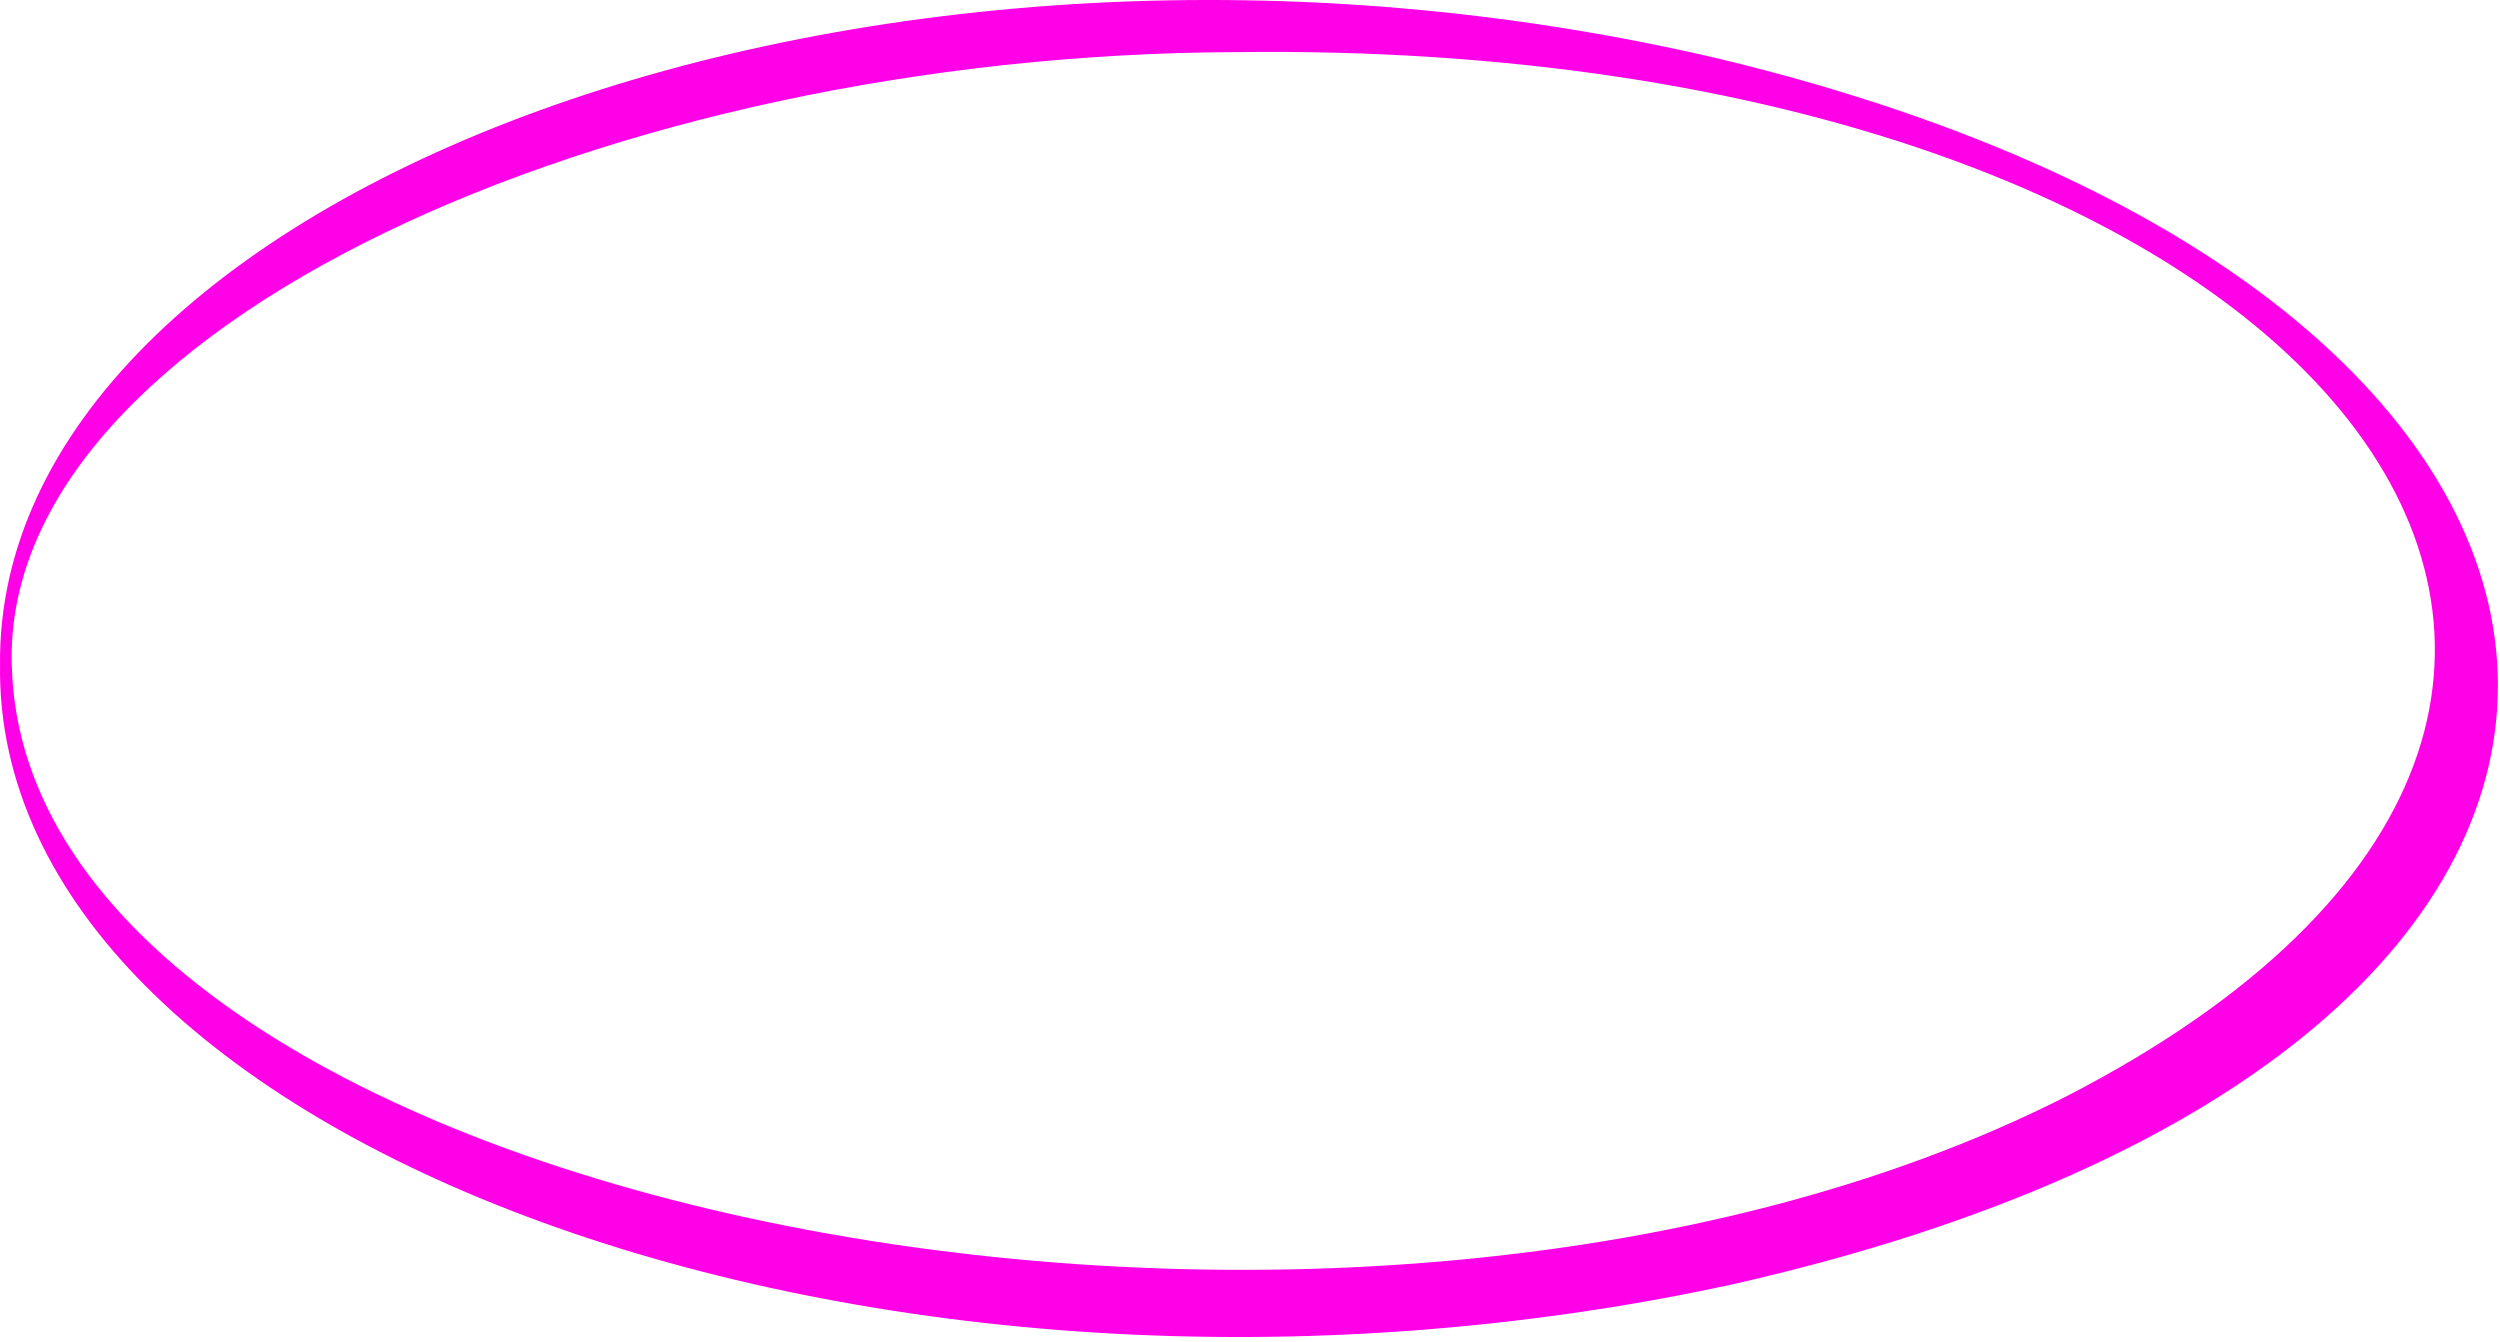
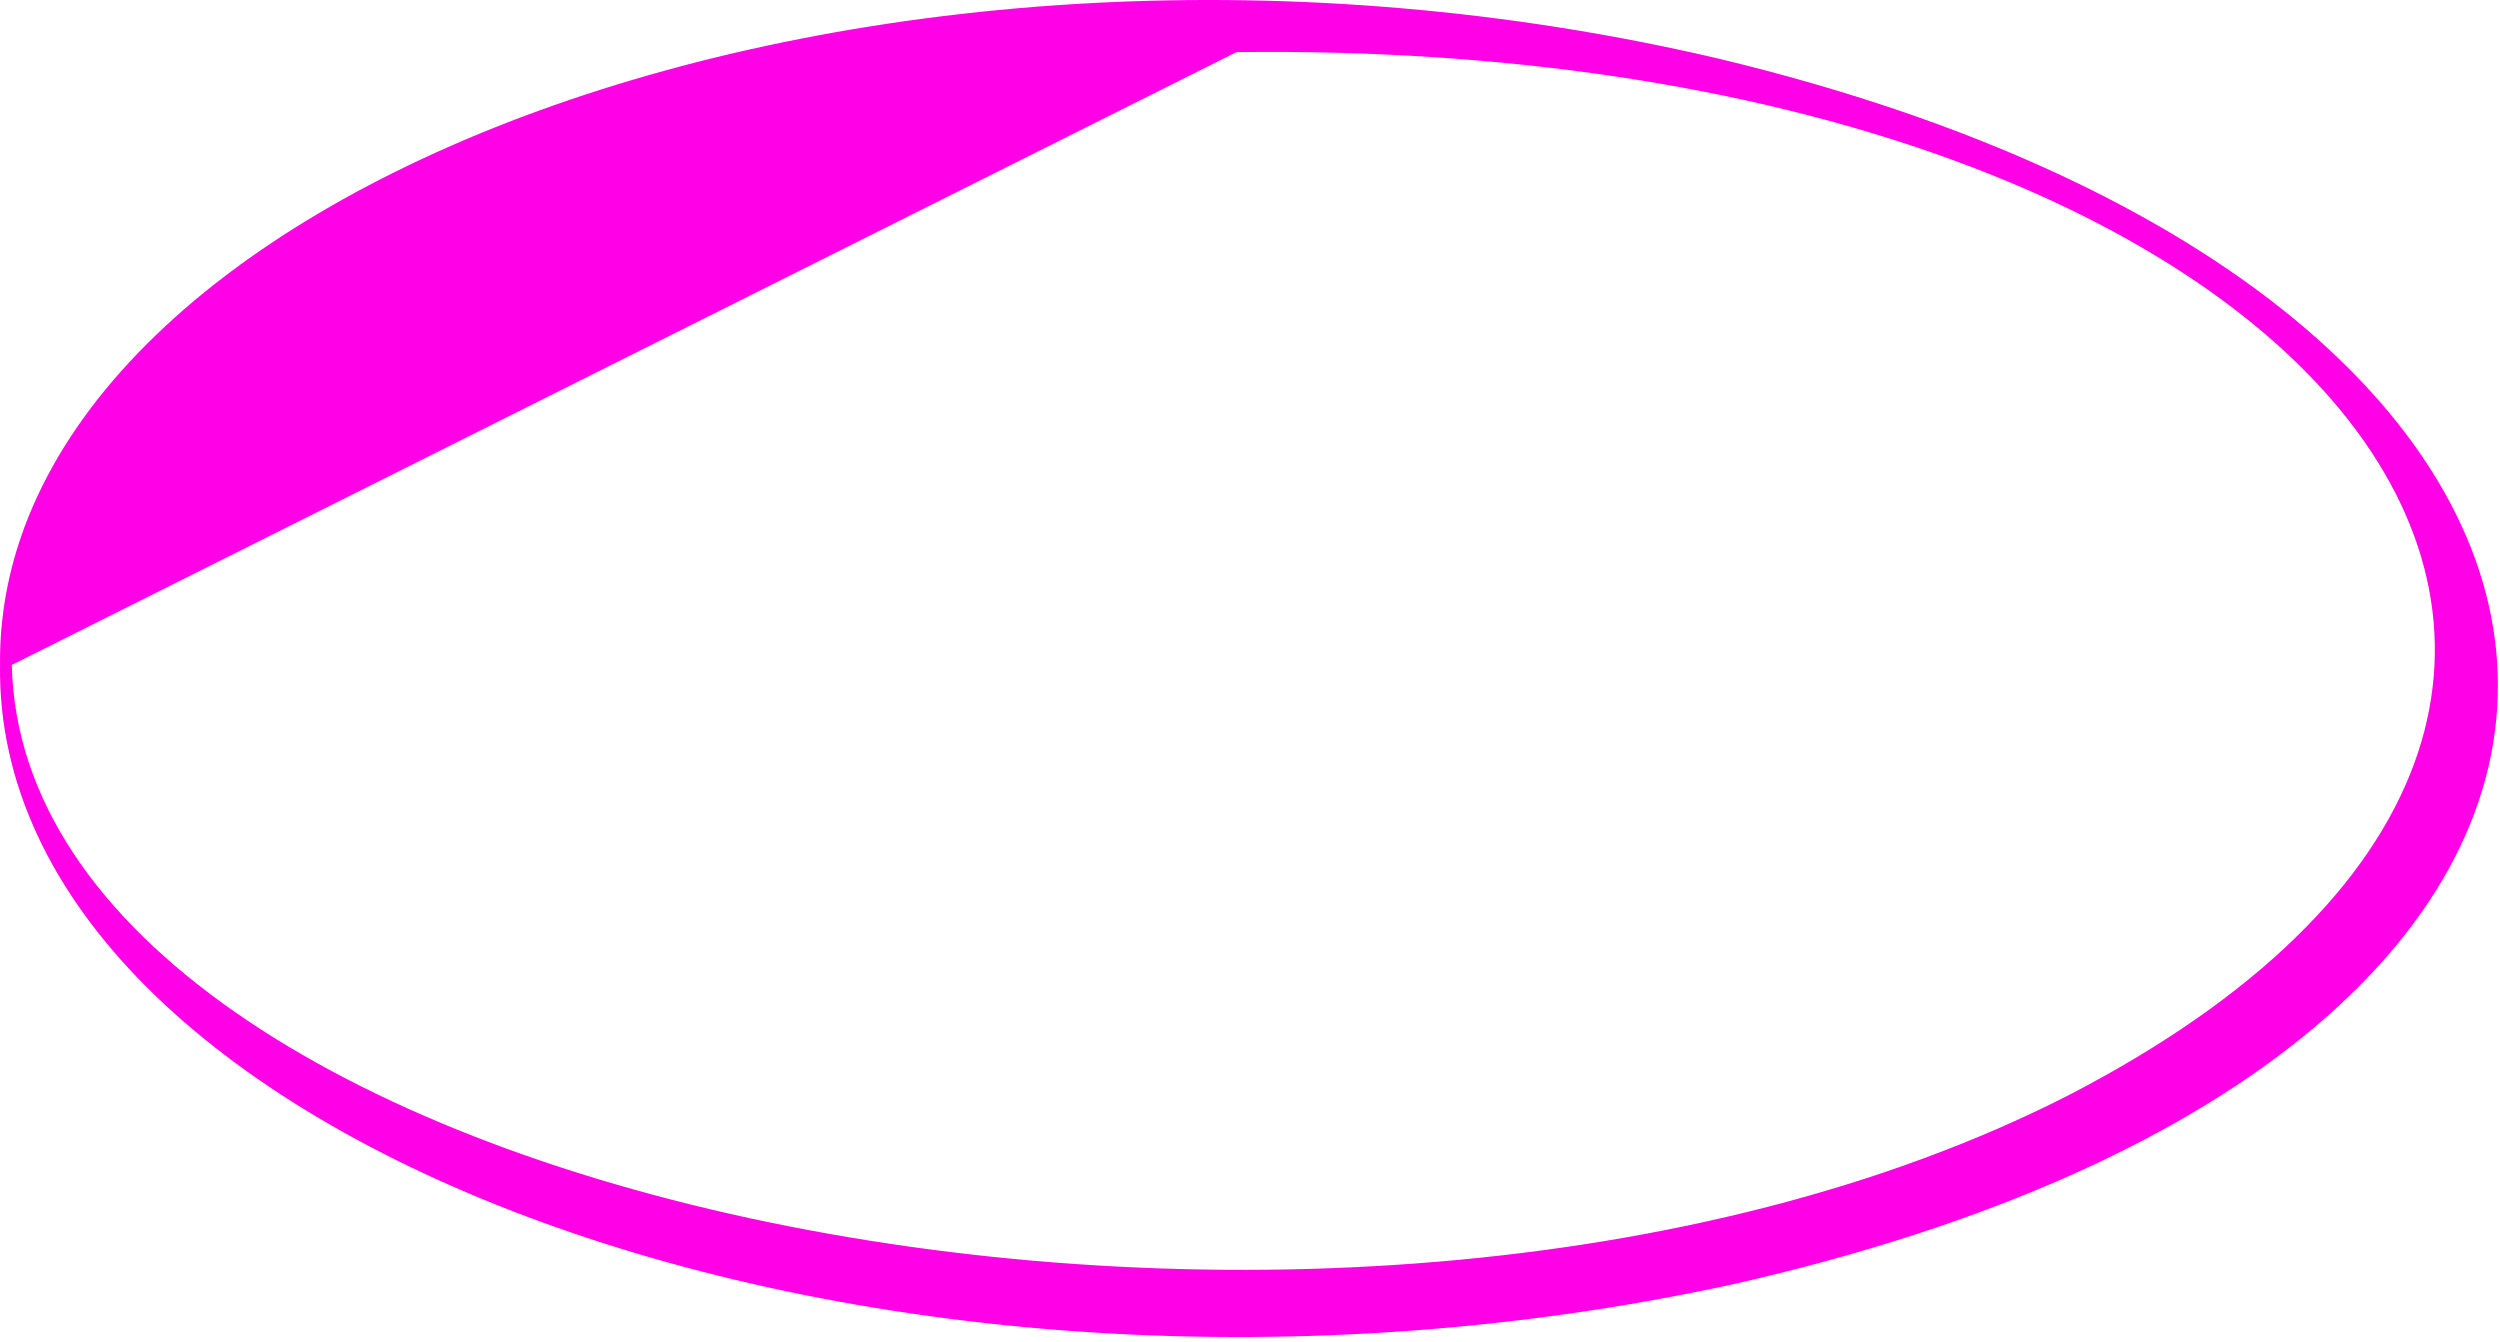
<svg xmlns="http://www.w3.org/2000/svg" width="300" height="161" viewBox="0 0 300 161" fill="none">
-   <path d="M0.004 79.792C-0.591 23.431 104.204 -16.974 206.459 7.091C327.429 36.248 333.762 125.725 207.776 154.15C104.58 176.471 -0.779 136.52 0.004 79.792ZM1.415 79.792C2.888 144.472 160.096 176.245 248.058 131.515C339.718 84.257 279.907 4.598 148.372 6.254C72.981 6.498 0.224 39.3 1.415 79.792Z" fill="#FF00E7" />
+   <path d="M0.004 79.792C-0.591 23.431 104.204 -16.974 206.459 7.091C327.429 36.248 333.762 125.725 207.776 154.15C104.58 176.471 -0.779 136.52 0.004 79.792ZM1.415 79.792C2.888 144.472 160.096 176.245 248.058 131.515C339.718 84.257 279.907 4.598 148.372 6.254Z" fill="#FF00E7" />
</svg>